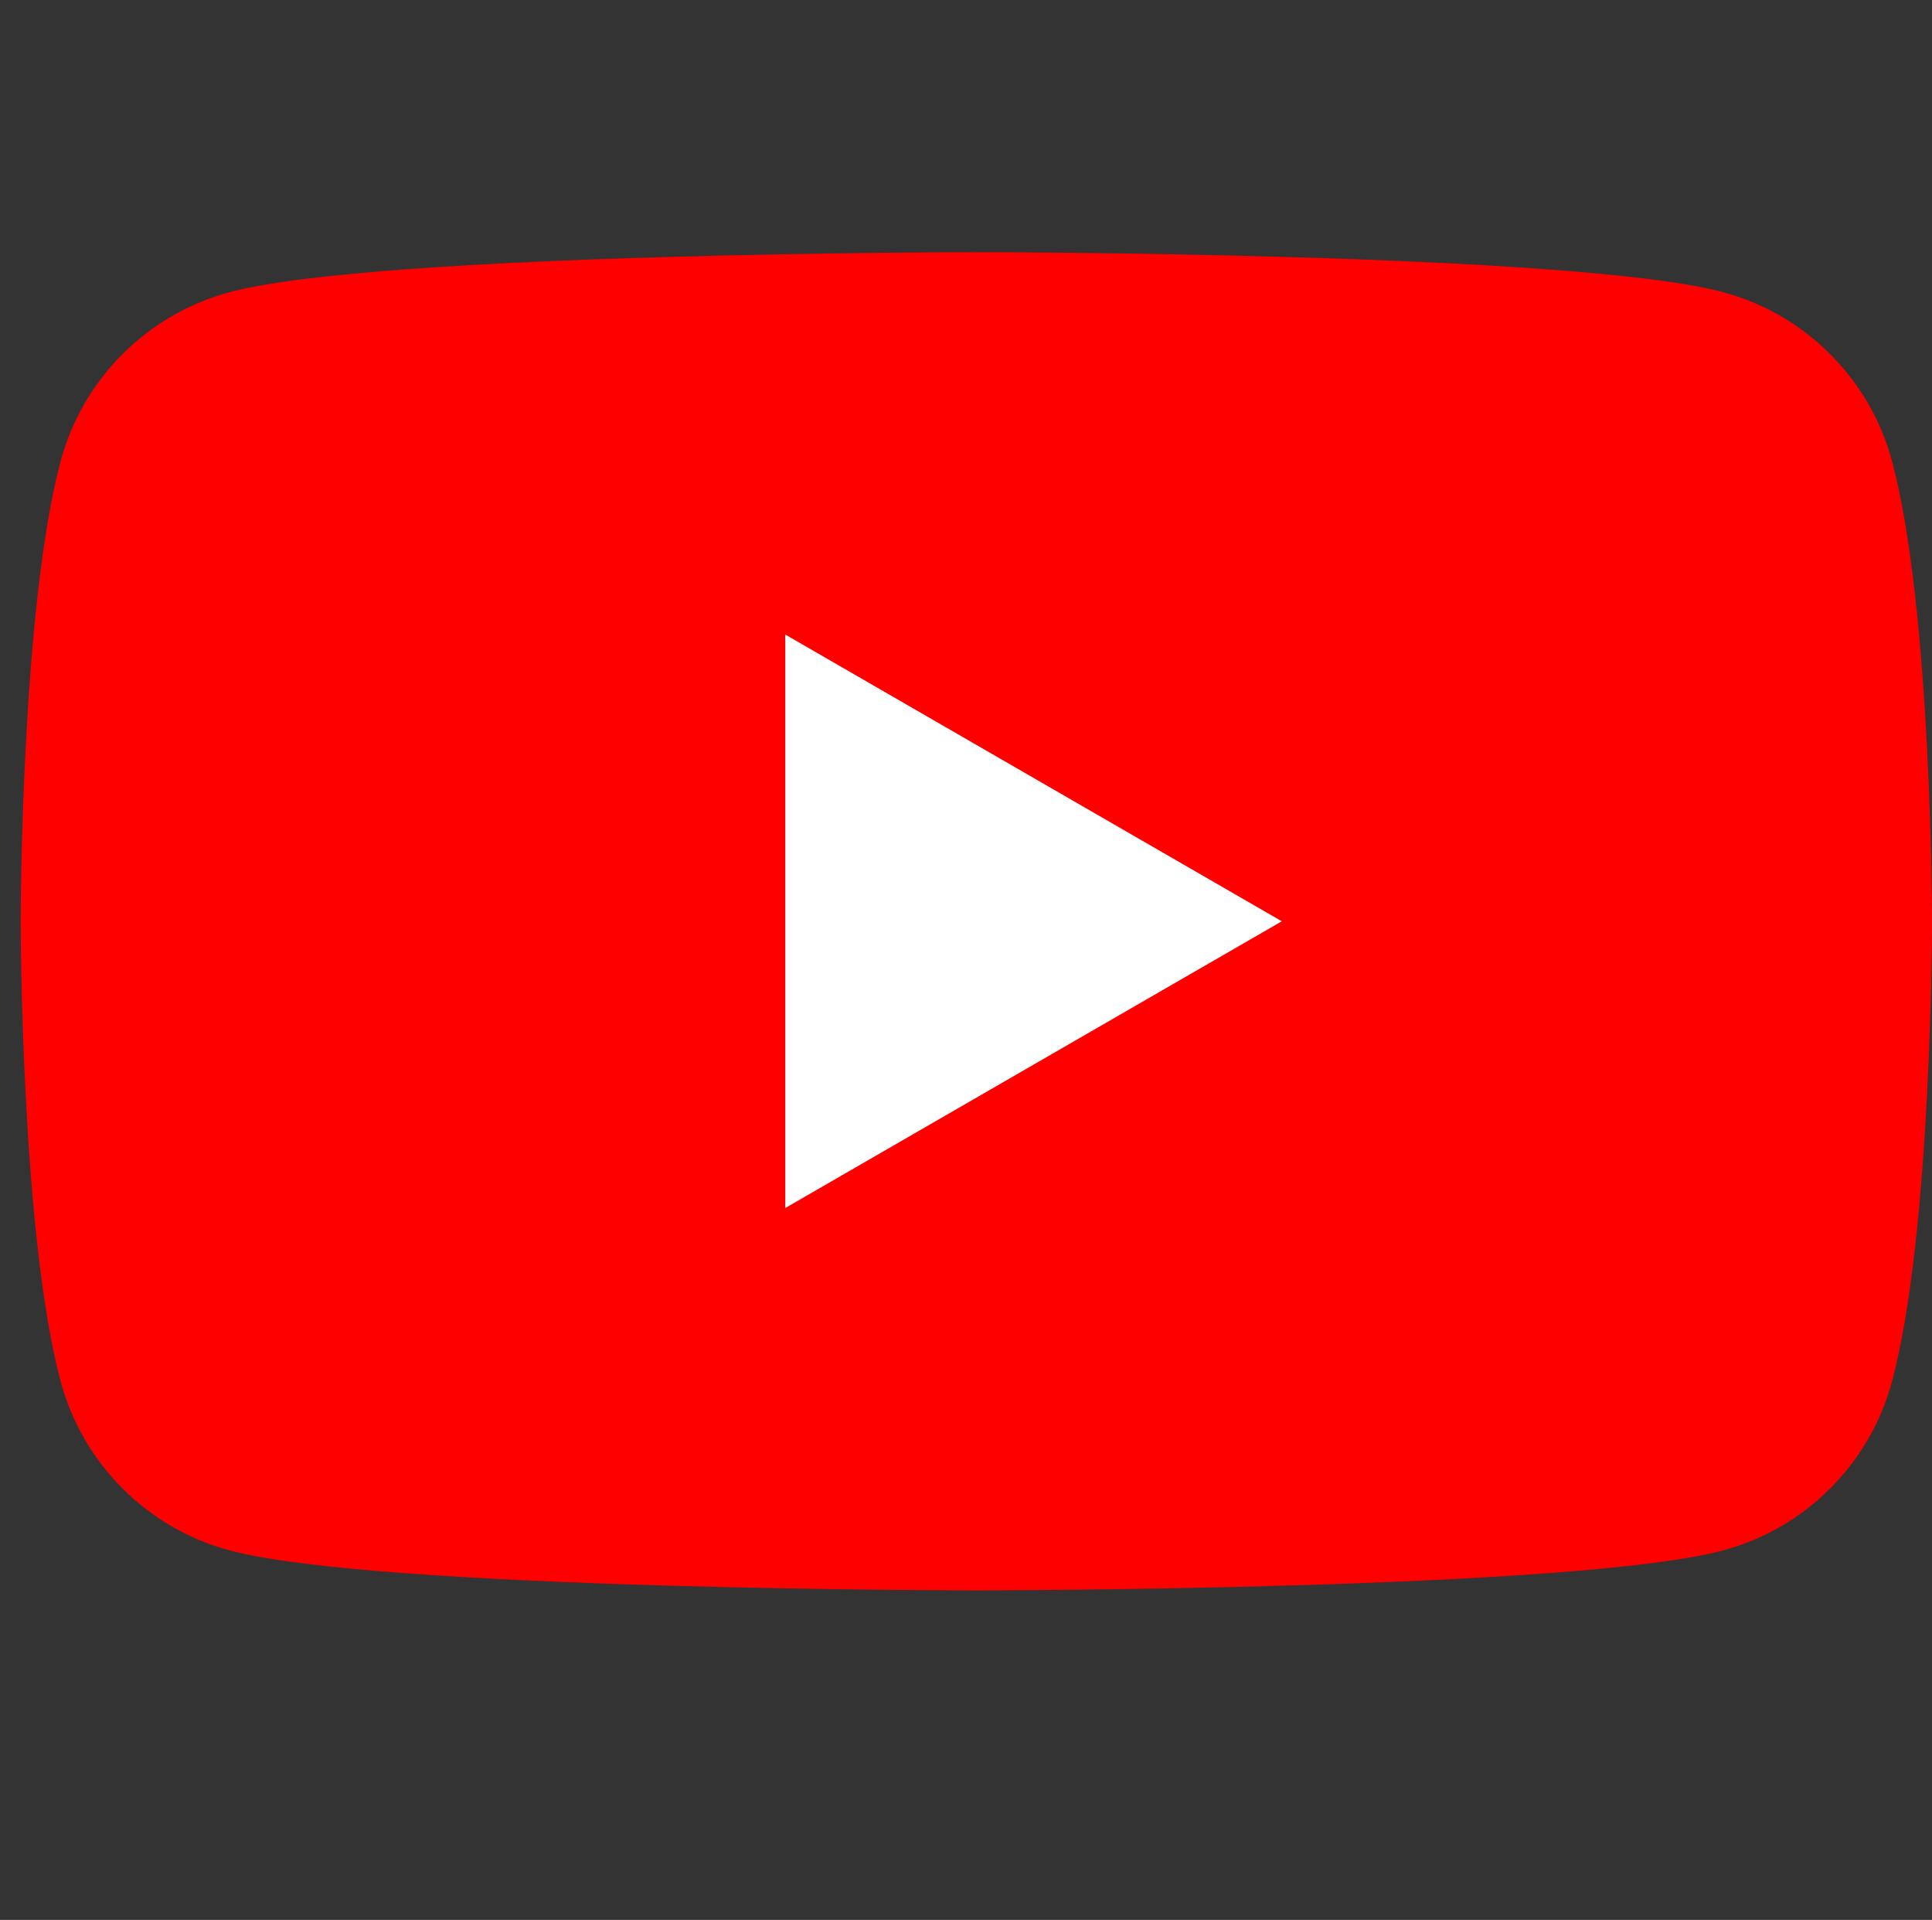
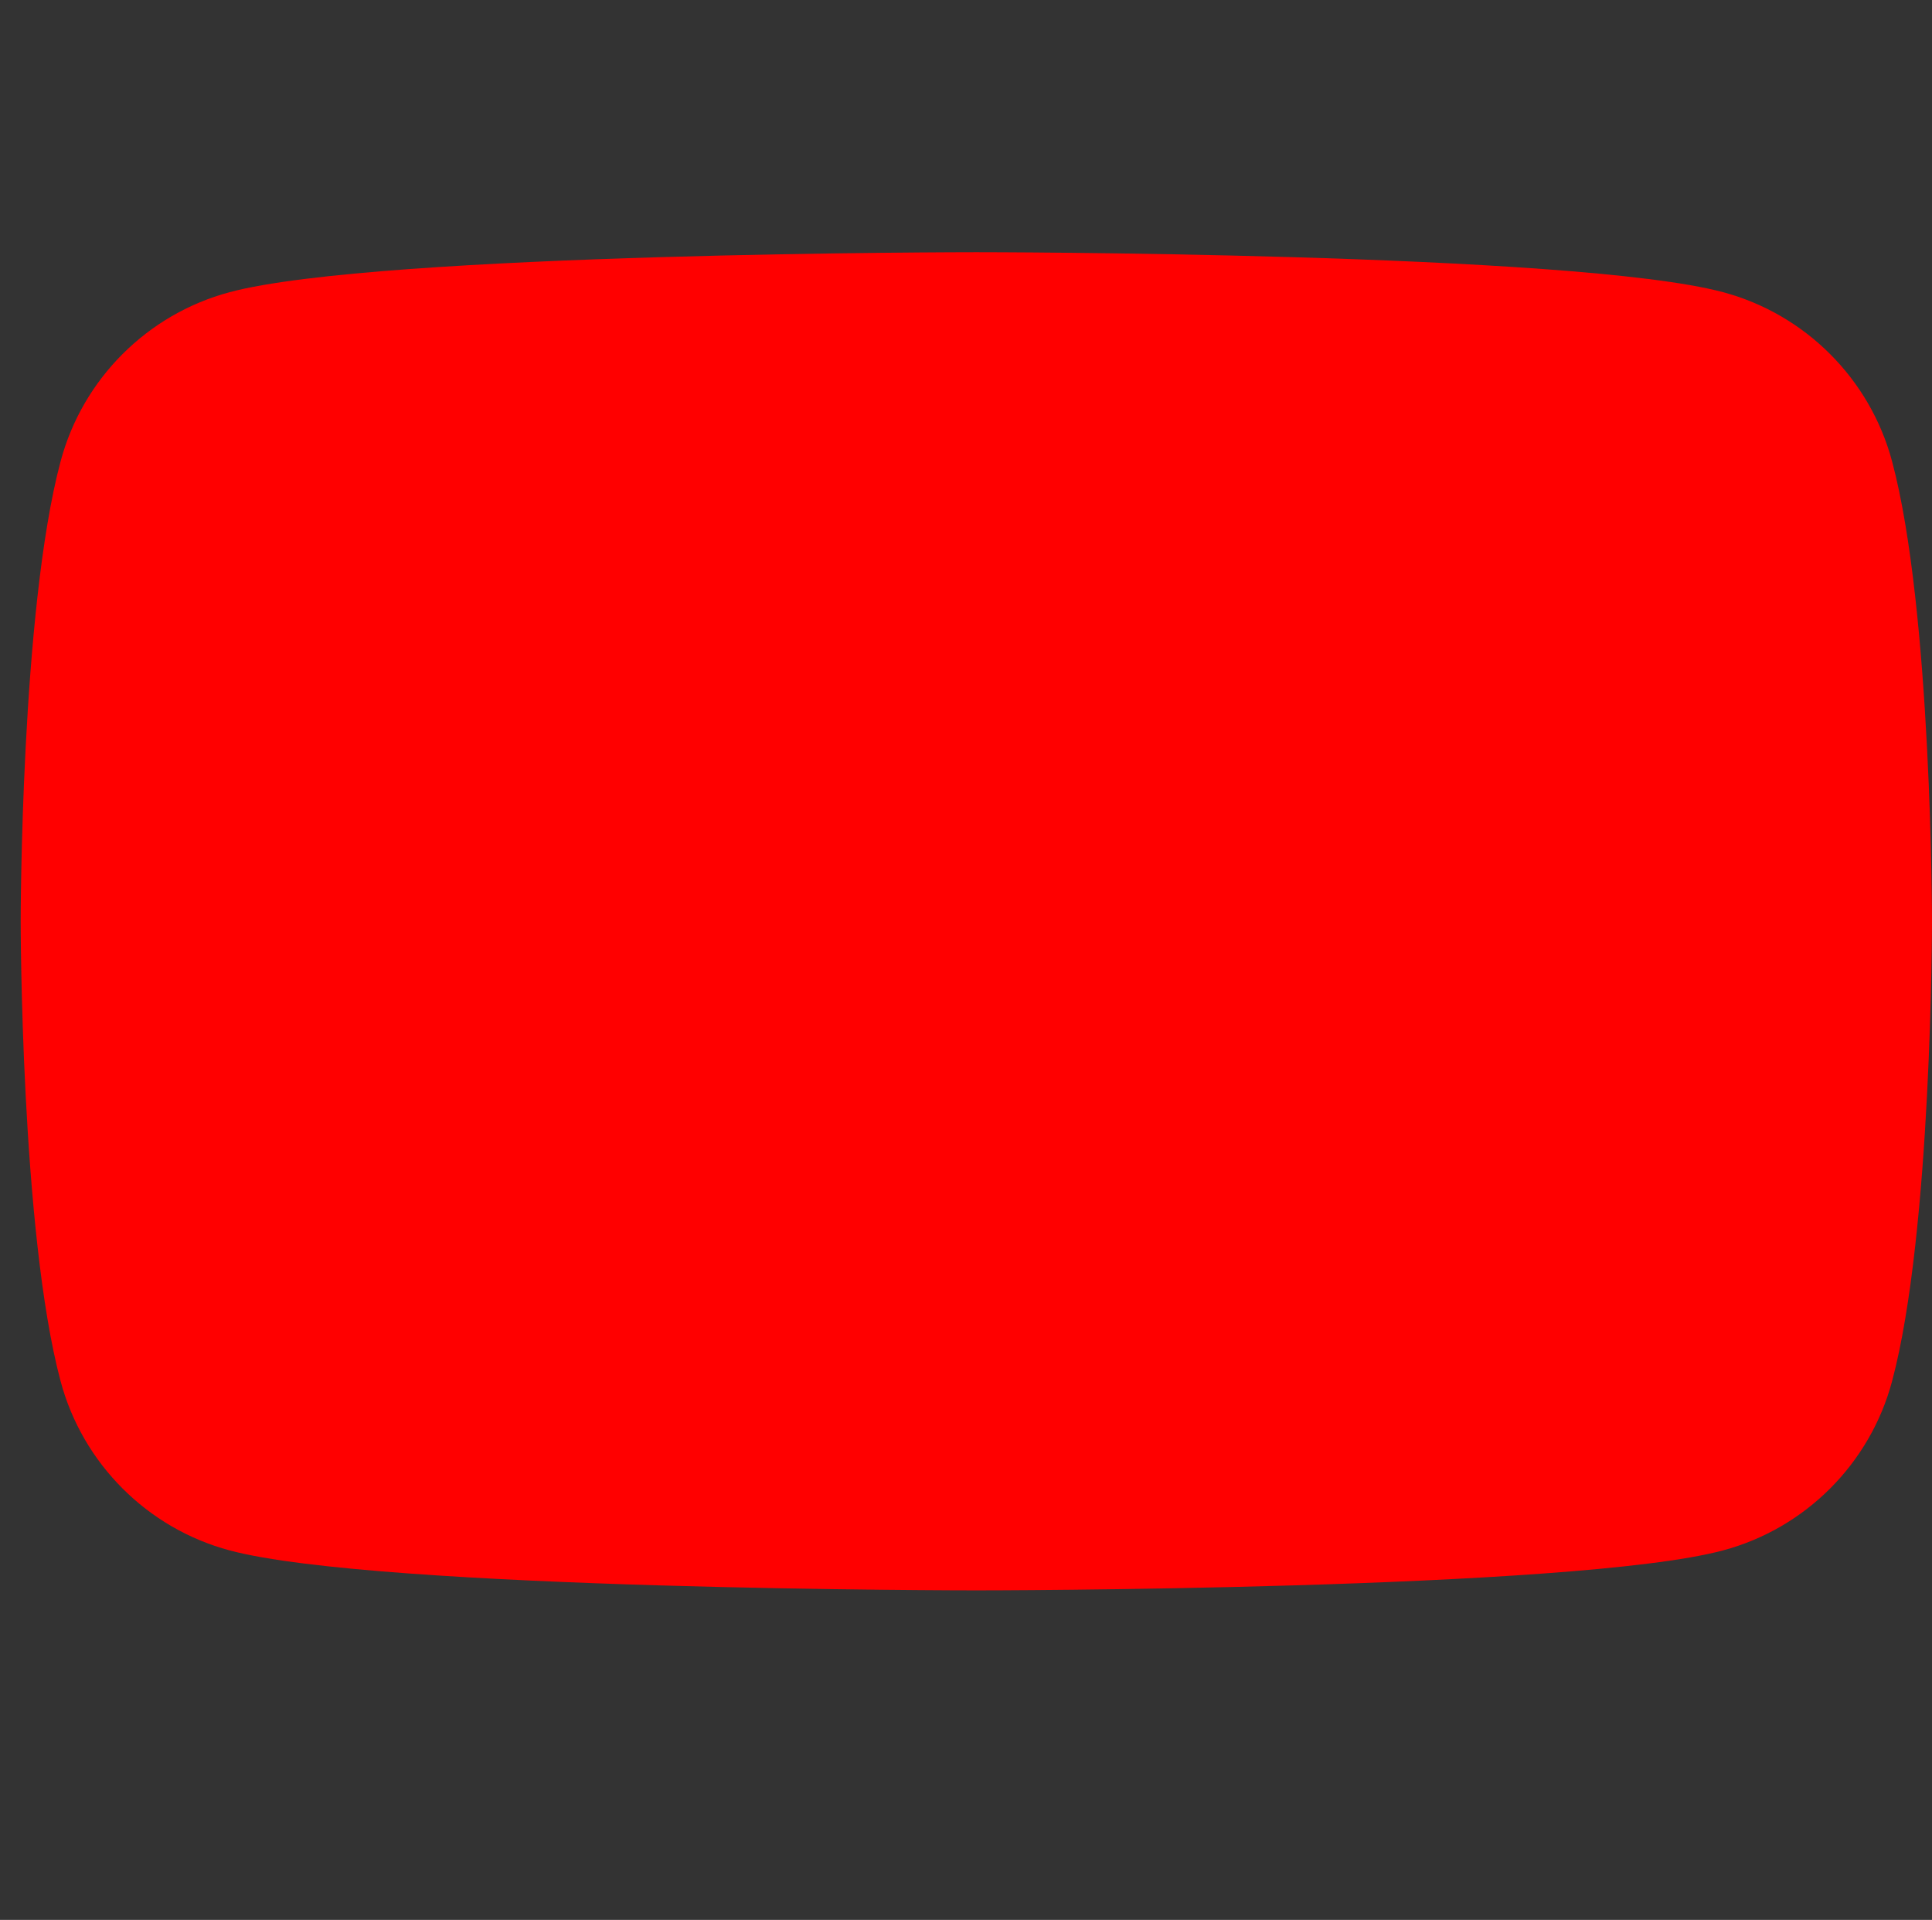
<svg xmlns="http://www.w3.org/2000/svg" id="_レイヤー_2" data-name="レイヤー 2" viewBox="0 0 22.143 22">
  <rect x="0" y="0" width="22.143" height="22" fill="#333333" stroke="none" />
  <g id="footer">
    <g>
      <rect width="22" height="22" style="fill: none; stroke-width: 0px;" />
      <g>
-         <path d="M21.685,5.285c-.252-.942-.994-1.685-1.937-1.937-1.708-.458-8.558-.458-8.558-.458,0,0-6.85,0-8.558.458-.943.252-1.685.994-1.937,1.937-.458,1.708-.458,5.272-.458,5.272,0,0,0,3.564.458,5.272.252.942.994,1.685,1.937,1.937,1.708.458,8.558.458,8.558.458,0,0,6.85,0,8.558-.458.943-.252,1.685-.994,1.937-1.937.458-1.708.458-5.272.458-5.272,0,0,0-3.564-.458-5.272Z" style="fill: red; stroke-width: 0px;" />
-         <polygon points="9 13.843 14.691 10.557 9 7.271 9 13.843" style="fill: #fff; stroke-width: 0px;" />
+         <path d="M21.685,5.285c-.252-.942-.994-1.685-1.937-1.937-1.708-.458-8.558-.458-8.558-.458,0,0-6.85,0-8.558.458-.943.252-1.685.994-1.937,1.937-.458,1.708-.458,5.272-.458,5.272,0,0,0,3.564.458,5.272.252.942.994,1.685,1.937,1.937,1.708.458,8.558.458,8.558.458,0,0,6.85,0,8.558-.458.943-.252,1.685-.994,1.937-1.937.458-1.708.458-5.272.458-5.272,0,0,0-3.564-.458-5.272" style="fill: red; stroke-width: 0px;" />
      </g>
    </g>
  </g>
</svg>